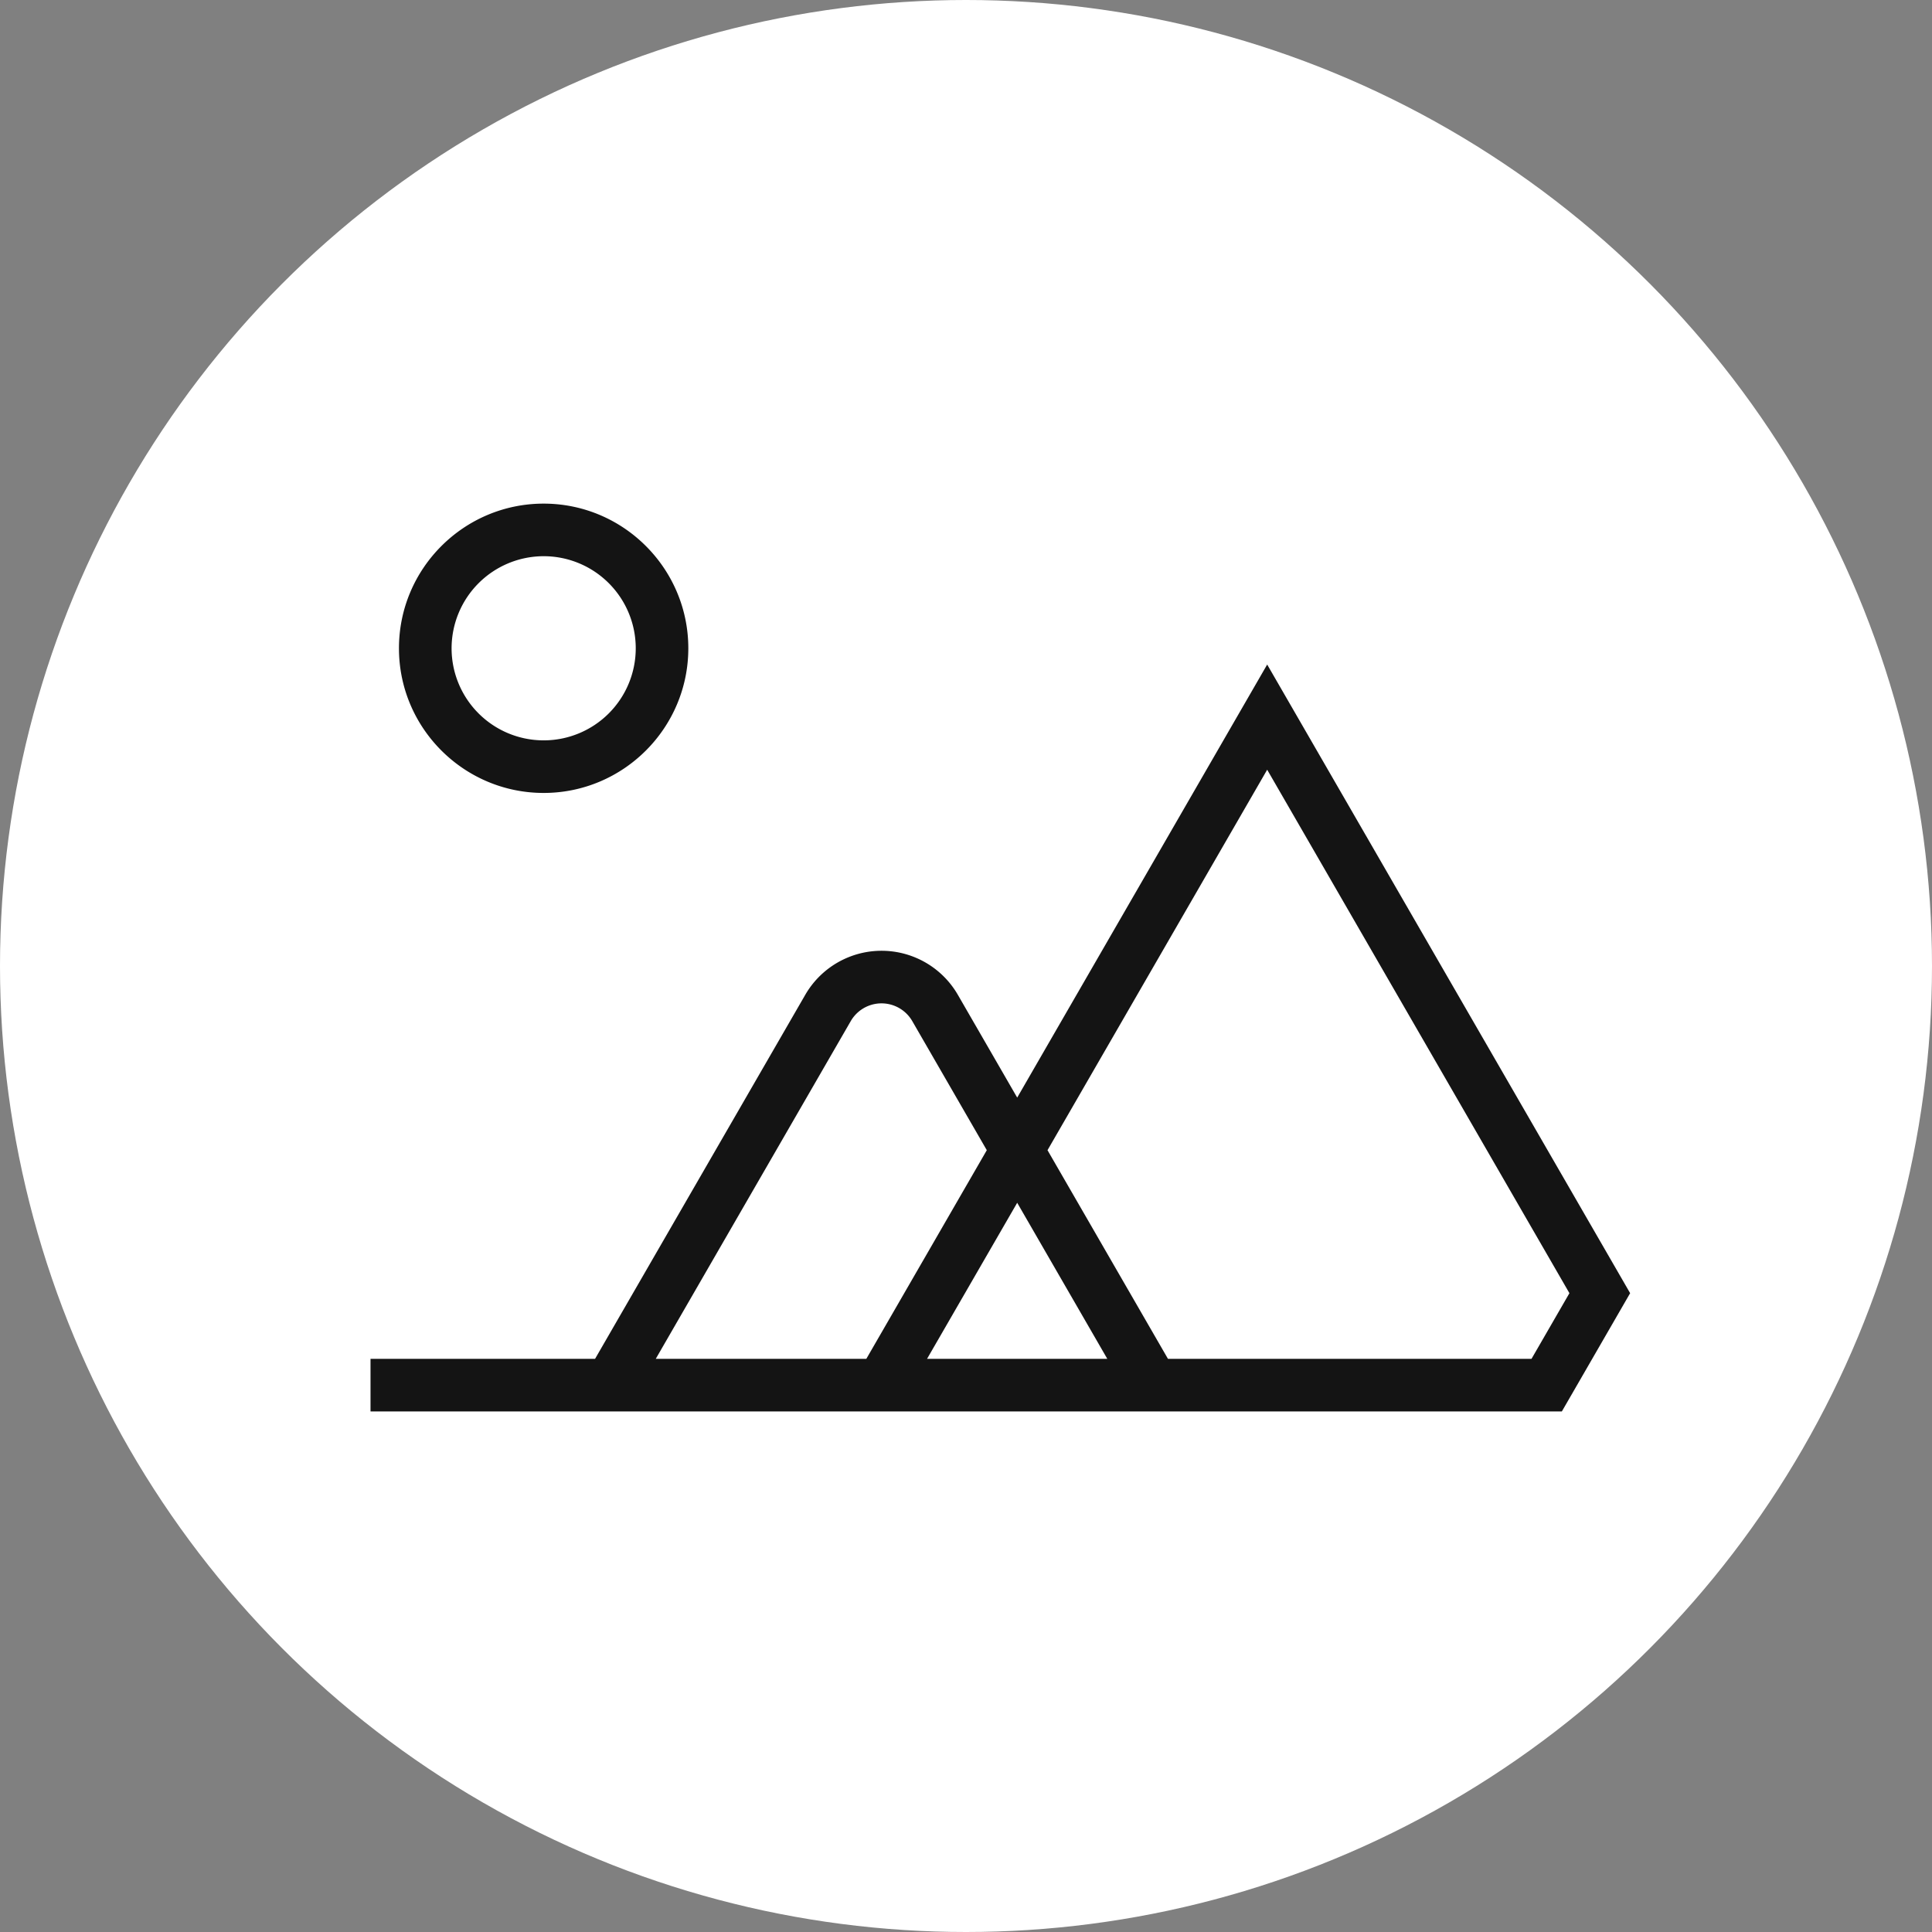
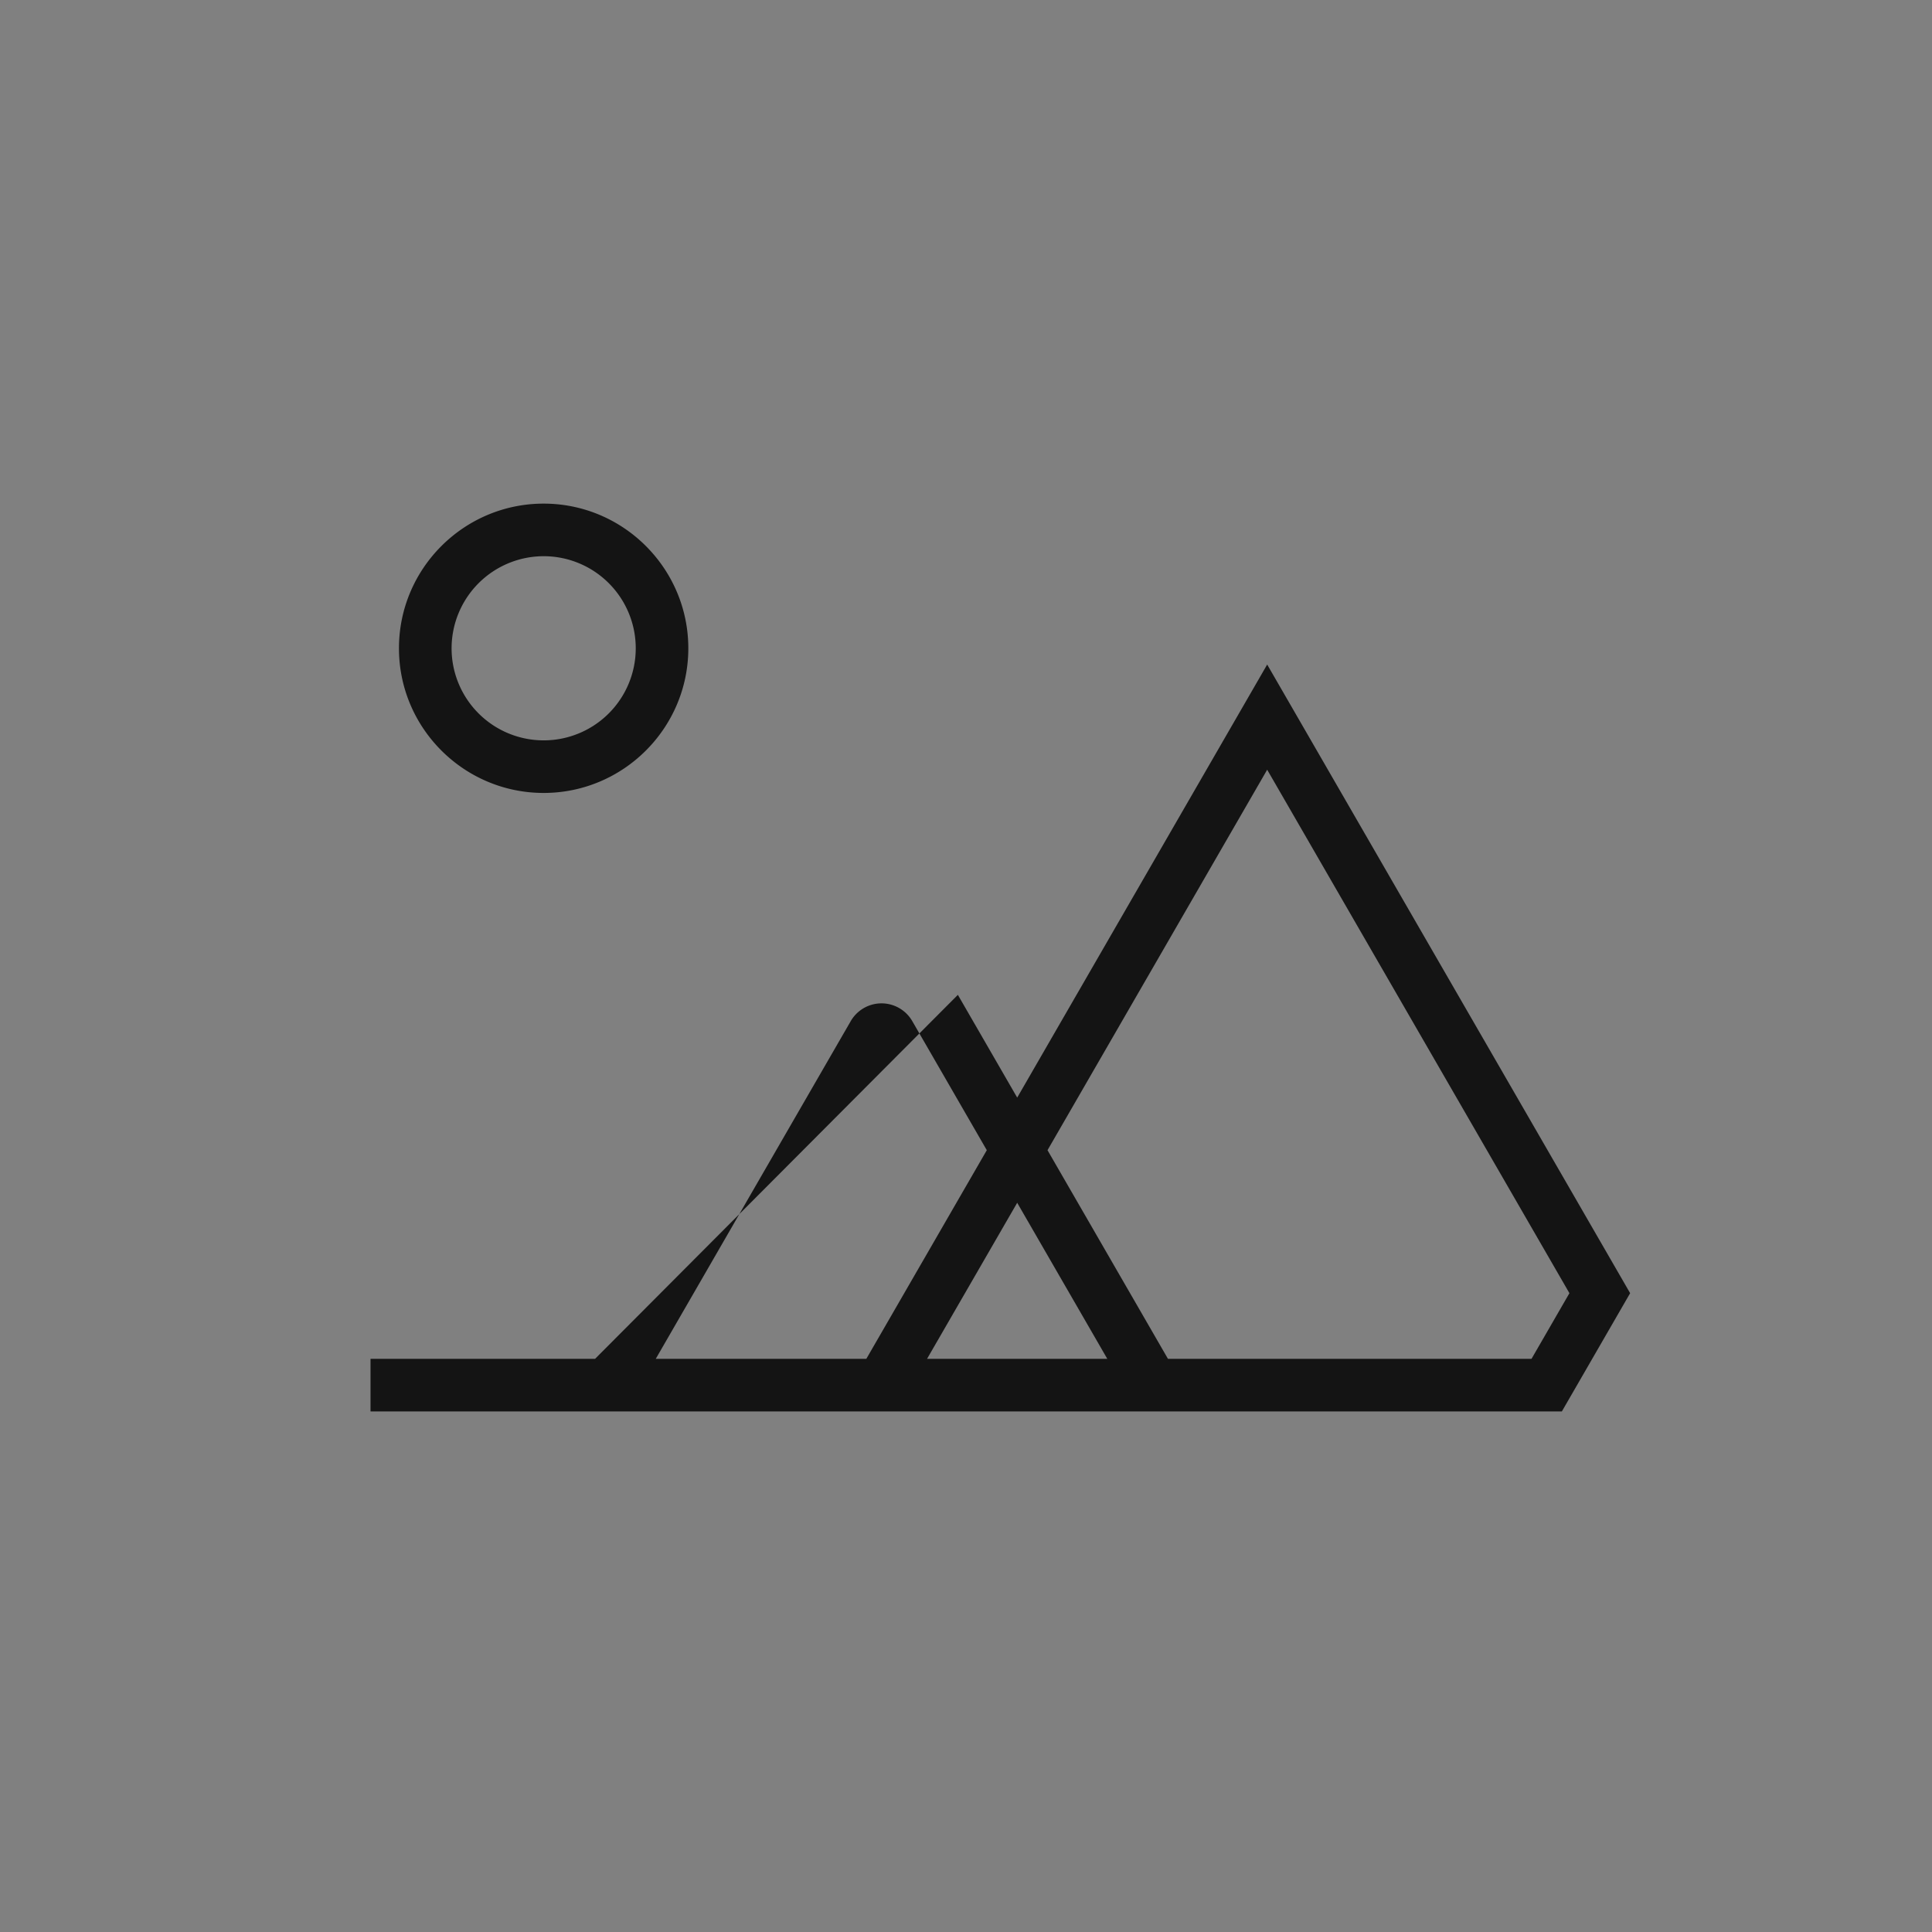
<svg xmlns="http://www.w3.org/2000/svg" viewBox="0 0 2000 2000">
  <rect x="0" y="0" width="2000" height="2000" fill="#808080" stroke="none" />
  <defs>
    <style>.cls-1{fill:#fff;}.cls-2{fill:#141414;}</style>
  </defs>
  <g id="white_circle" data-name="white circle">
-     <circle class="cls-1" cx="1000" cy="1000" r="1000" />
-   </g>
+     </g>
  <g id="icon">
-     <path class="cls-2" d="M1311.78,687.92,1053,1136.24l-61.42-106.38a91.21,91.21,0,0,0-158,0L616,1406.68H383.56v54.43H1616.83l70.68-122.42ZM678.83,1406.68l201.85-349.61a36.78,36.78,0,0,1,63.71,0l77.13,133.6-124.7,216Zm280.84,0L1053,1245.11l93.28,161.57Zm625.73,0H1209.08l-124.7-216,227.4-393.88,312.88,541.9ZM562.79,820.85c82.57,0,149.75-67.17,149.75-149.74S645.36,521.35,562.79,521.35,413,588.54,413,671.11,480.22,820.85,562.79,820.85Zm0-245.07a95.32,95.32,0,1,1-95.31,95.33A95.43,95.43,0,0,1,562.79,575.78Z" />
+     <path class="cls-2" d="M1311.78,687.92,1053,1136.24l-61.42-106.38L616,1406.68H383.56v54.43H1616.83l70.68-122.42ZM678.83,1406.68l201.85-349.61a36.78,36.78,0,0,1,63.71,0l77.13,133.6-124.7,216Zm280.84,0L1053,1245.11l93.28,161.57Zm625.73,0H1209.08l-124.7-216,227.4-393.88,312.88,541.9ZM562.79,820.85c82.57,0,149.75-67.17,149.75-149.74S645.36,521.35,562.79,521.35,413,588.54,413,671.11,480.22,820.85,562.79,820.85Zm0-245.07a95.32,95.32,0,1,1-95.31,95.33A95.43,95.43,0,0,1,562.79,575.78Z" />
  </g>
</svg>